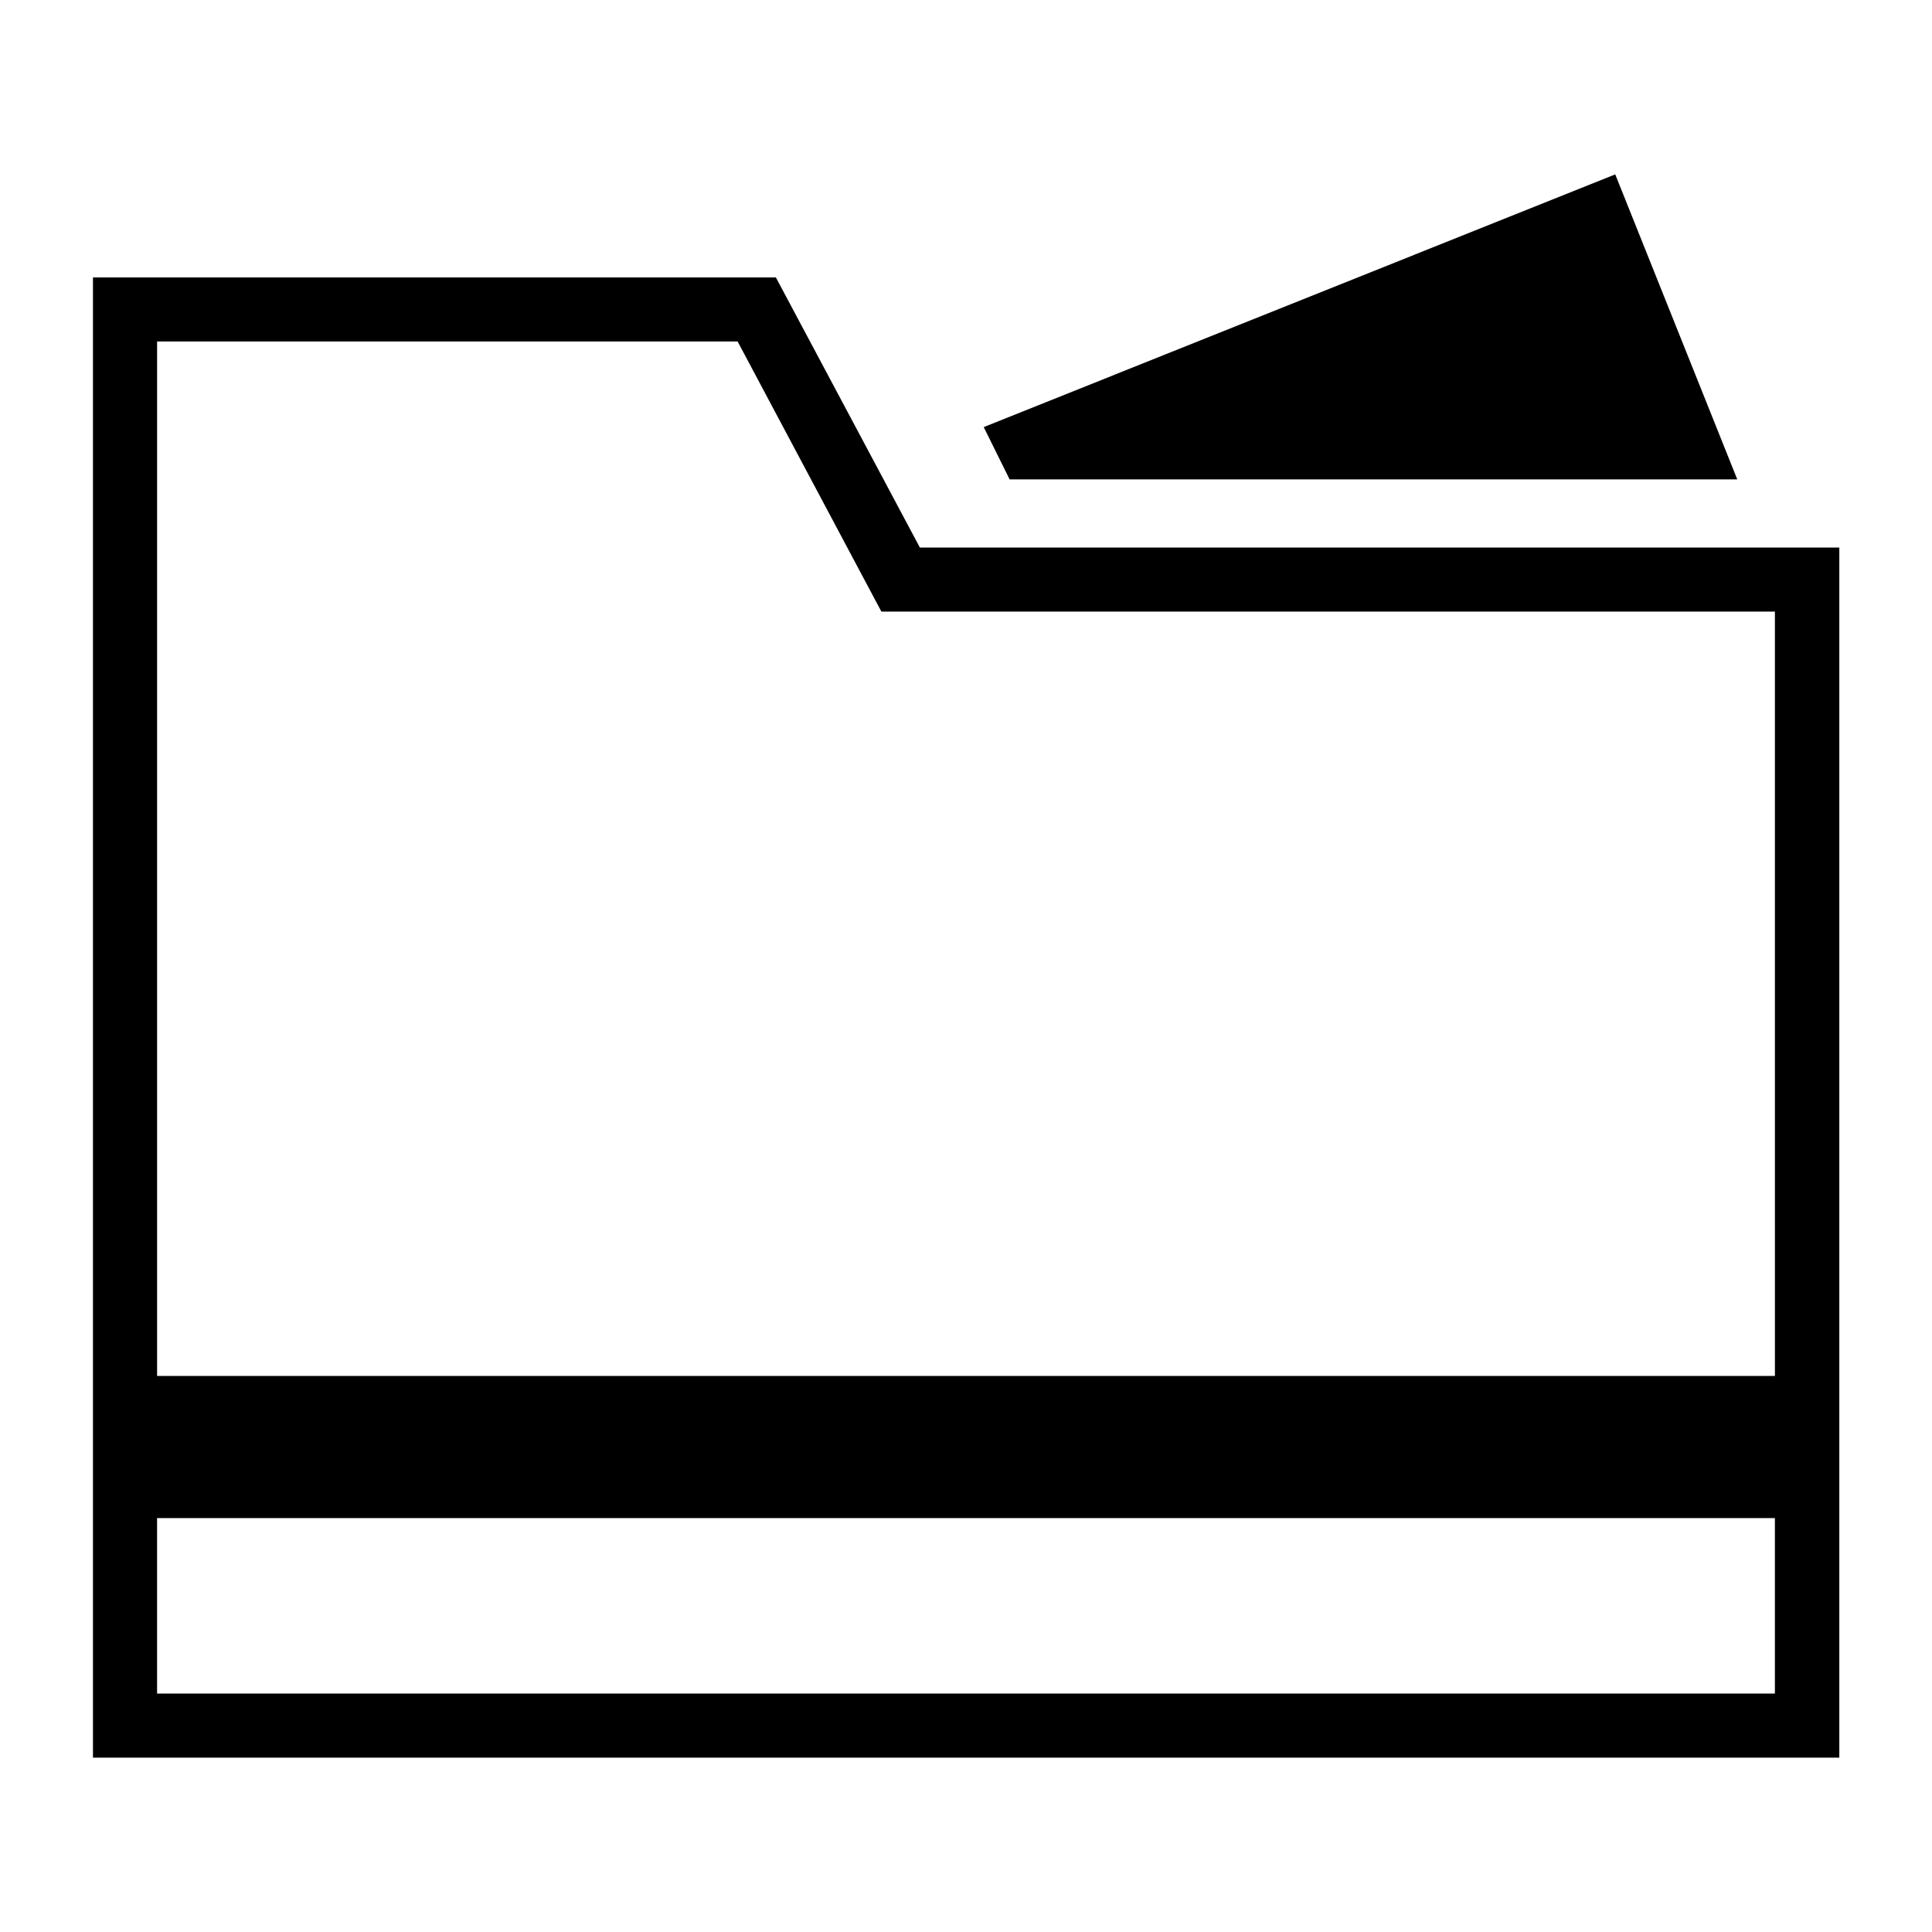
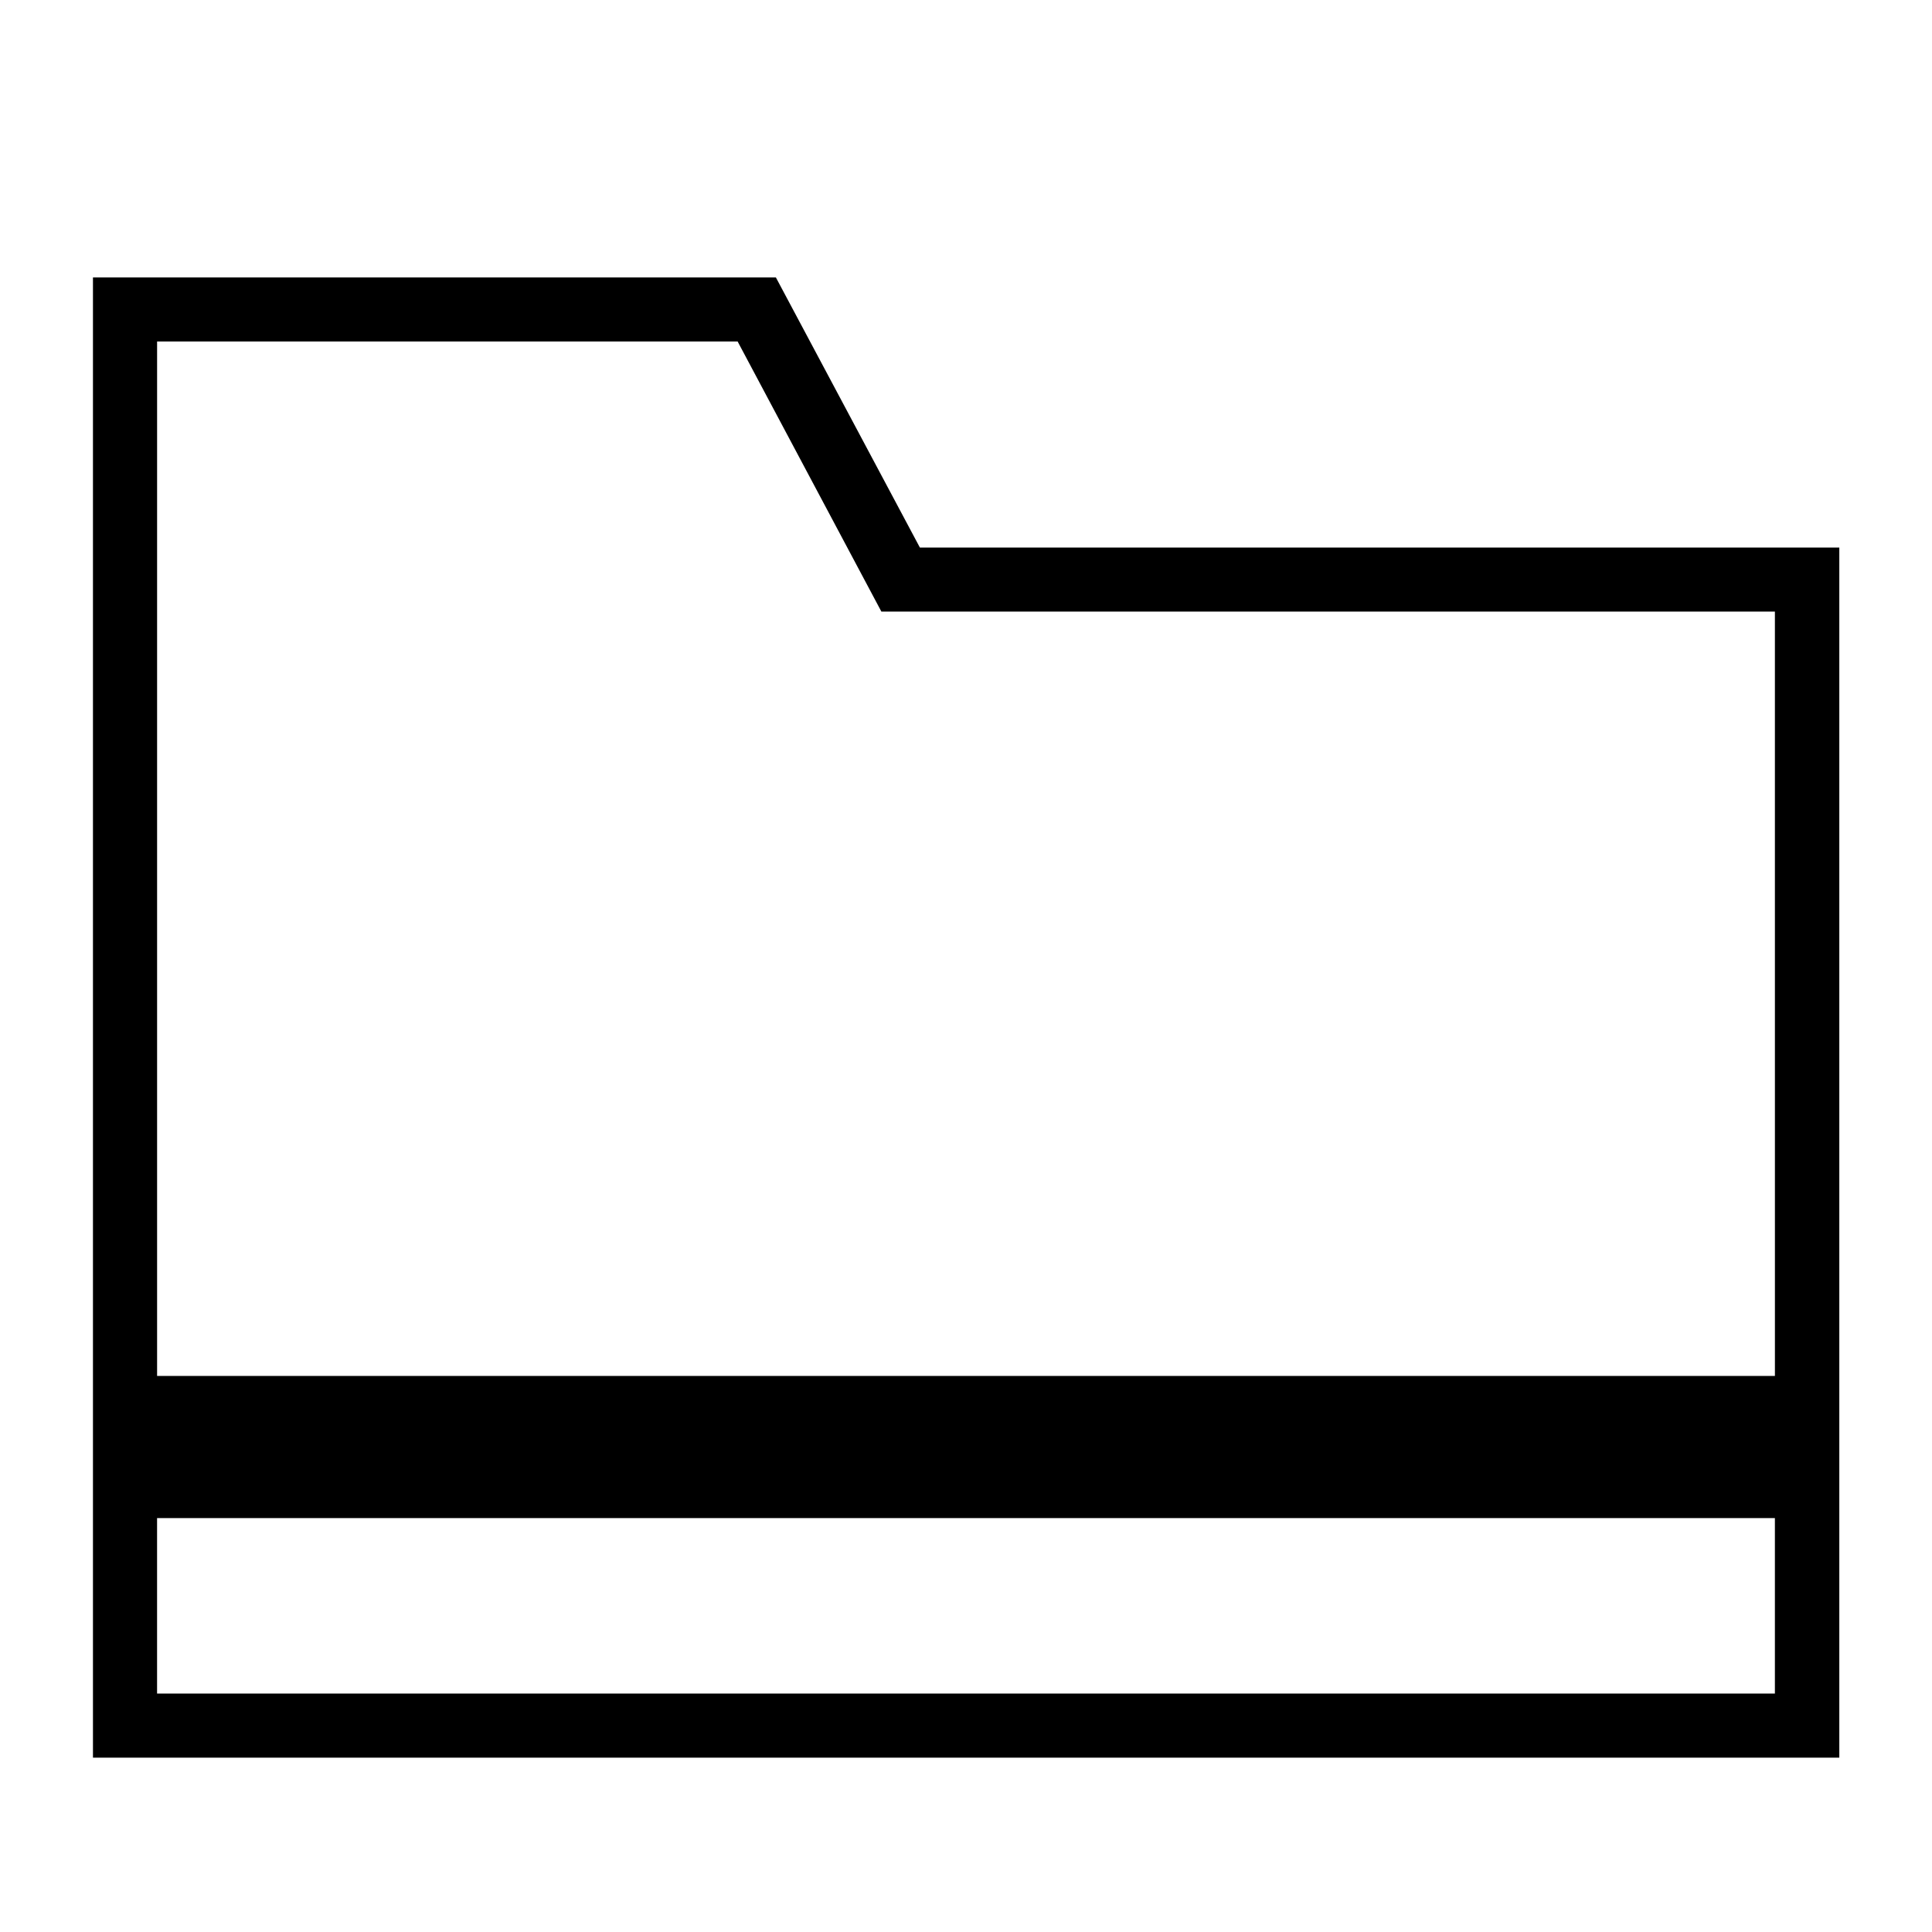
<svg xmlns="http://www.w3.org/2000/svg" fill="#000000" width="800px" height="800px" version="1.1" viewBox="144 144 512 512">
  <g>
    <path d="m387.78 289.11-38.164-71.59h-180.98v392.27h462.8v-320.68zm-48.305-54.617 38.102 71.59h236.79l0.004 202.55h-428.74v-274.14zm-153.85 358.32v-46.508h428.74v46.508z" />
-     <path d="m604.39 271.04-32.336-80.828-167.36 66.973 6.863 13.855z" />
  </g>
</svg>